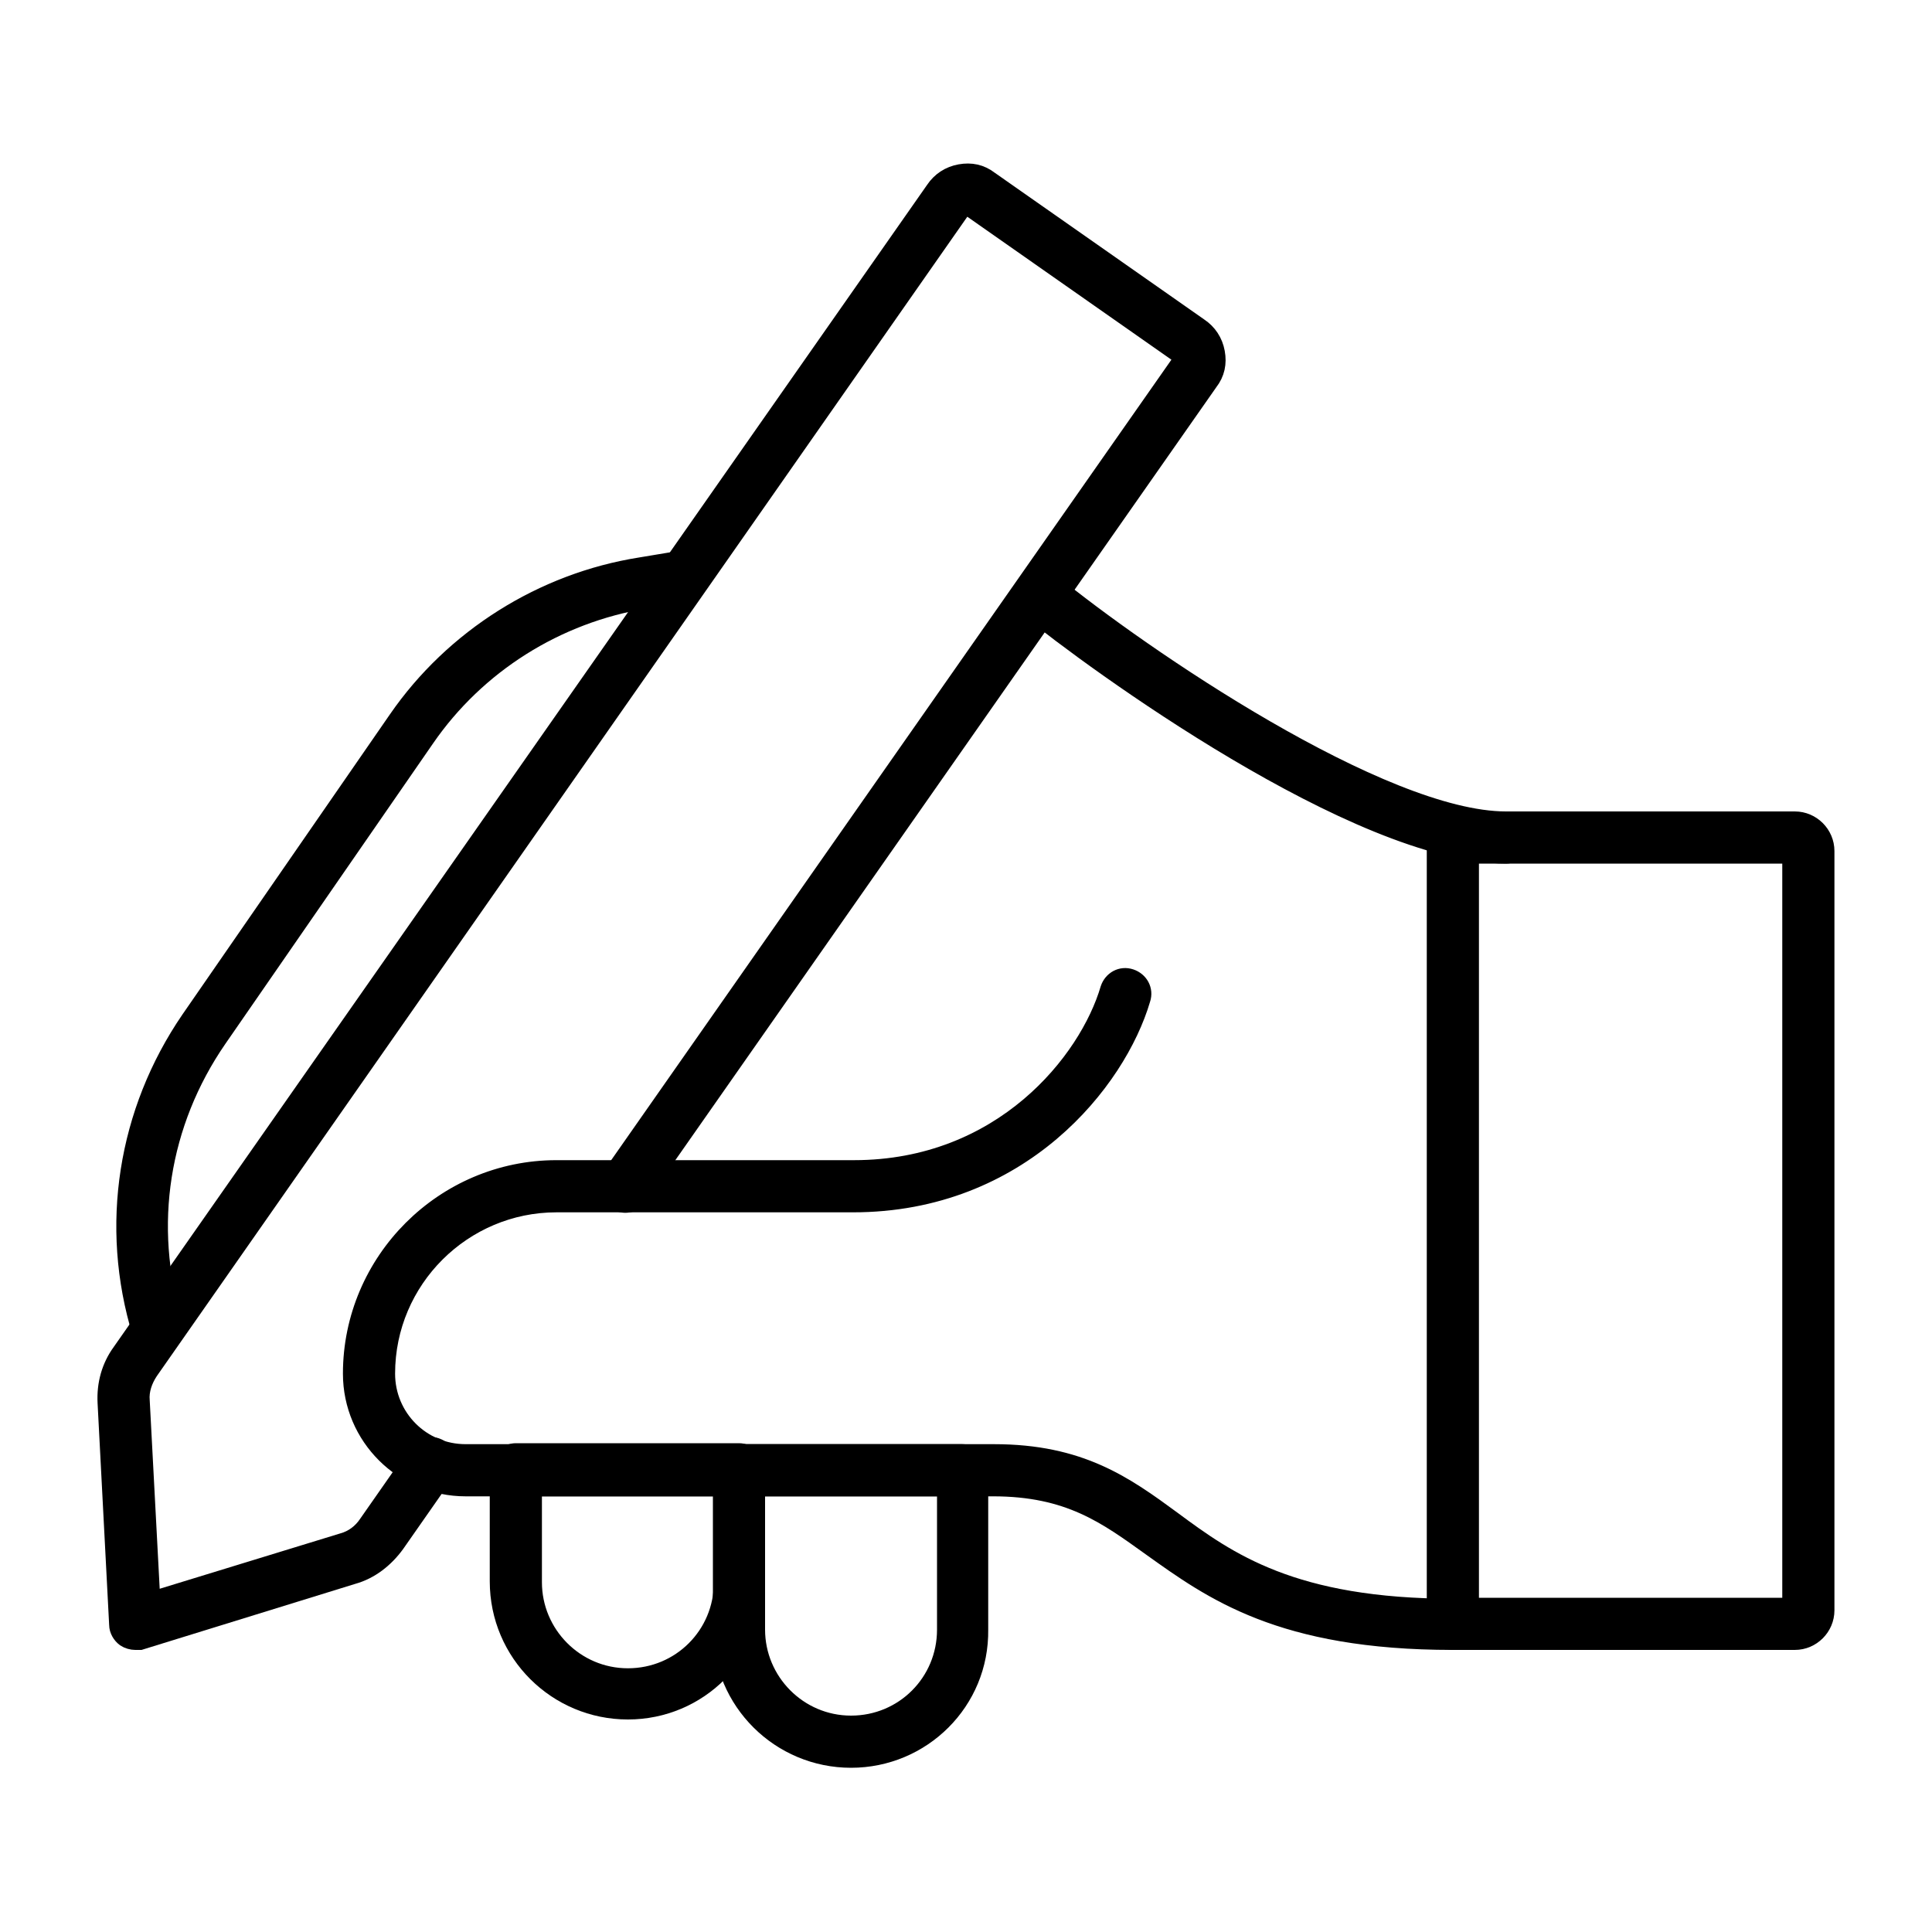
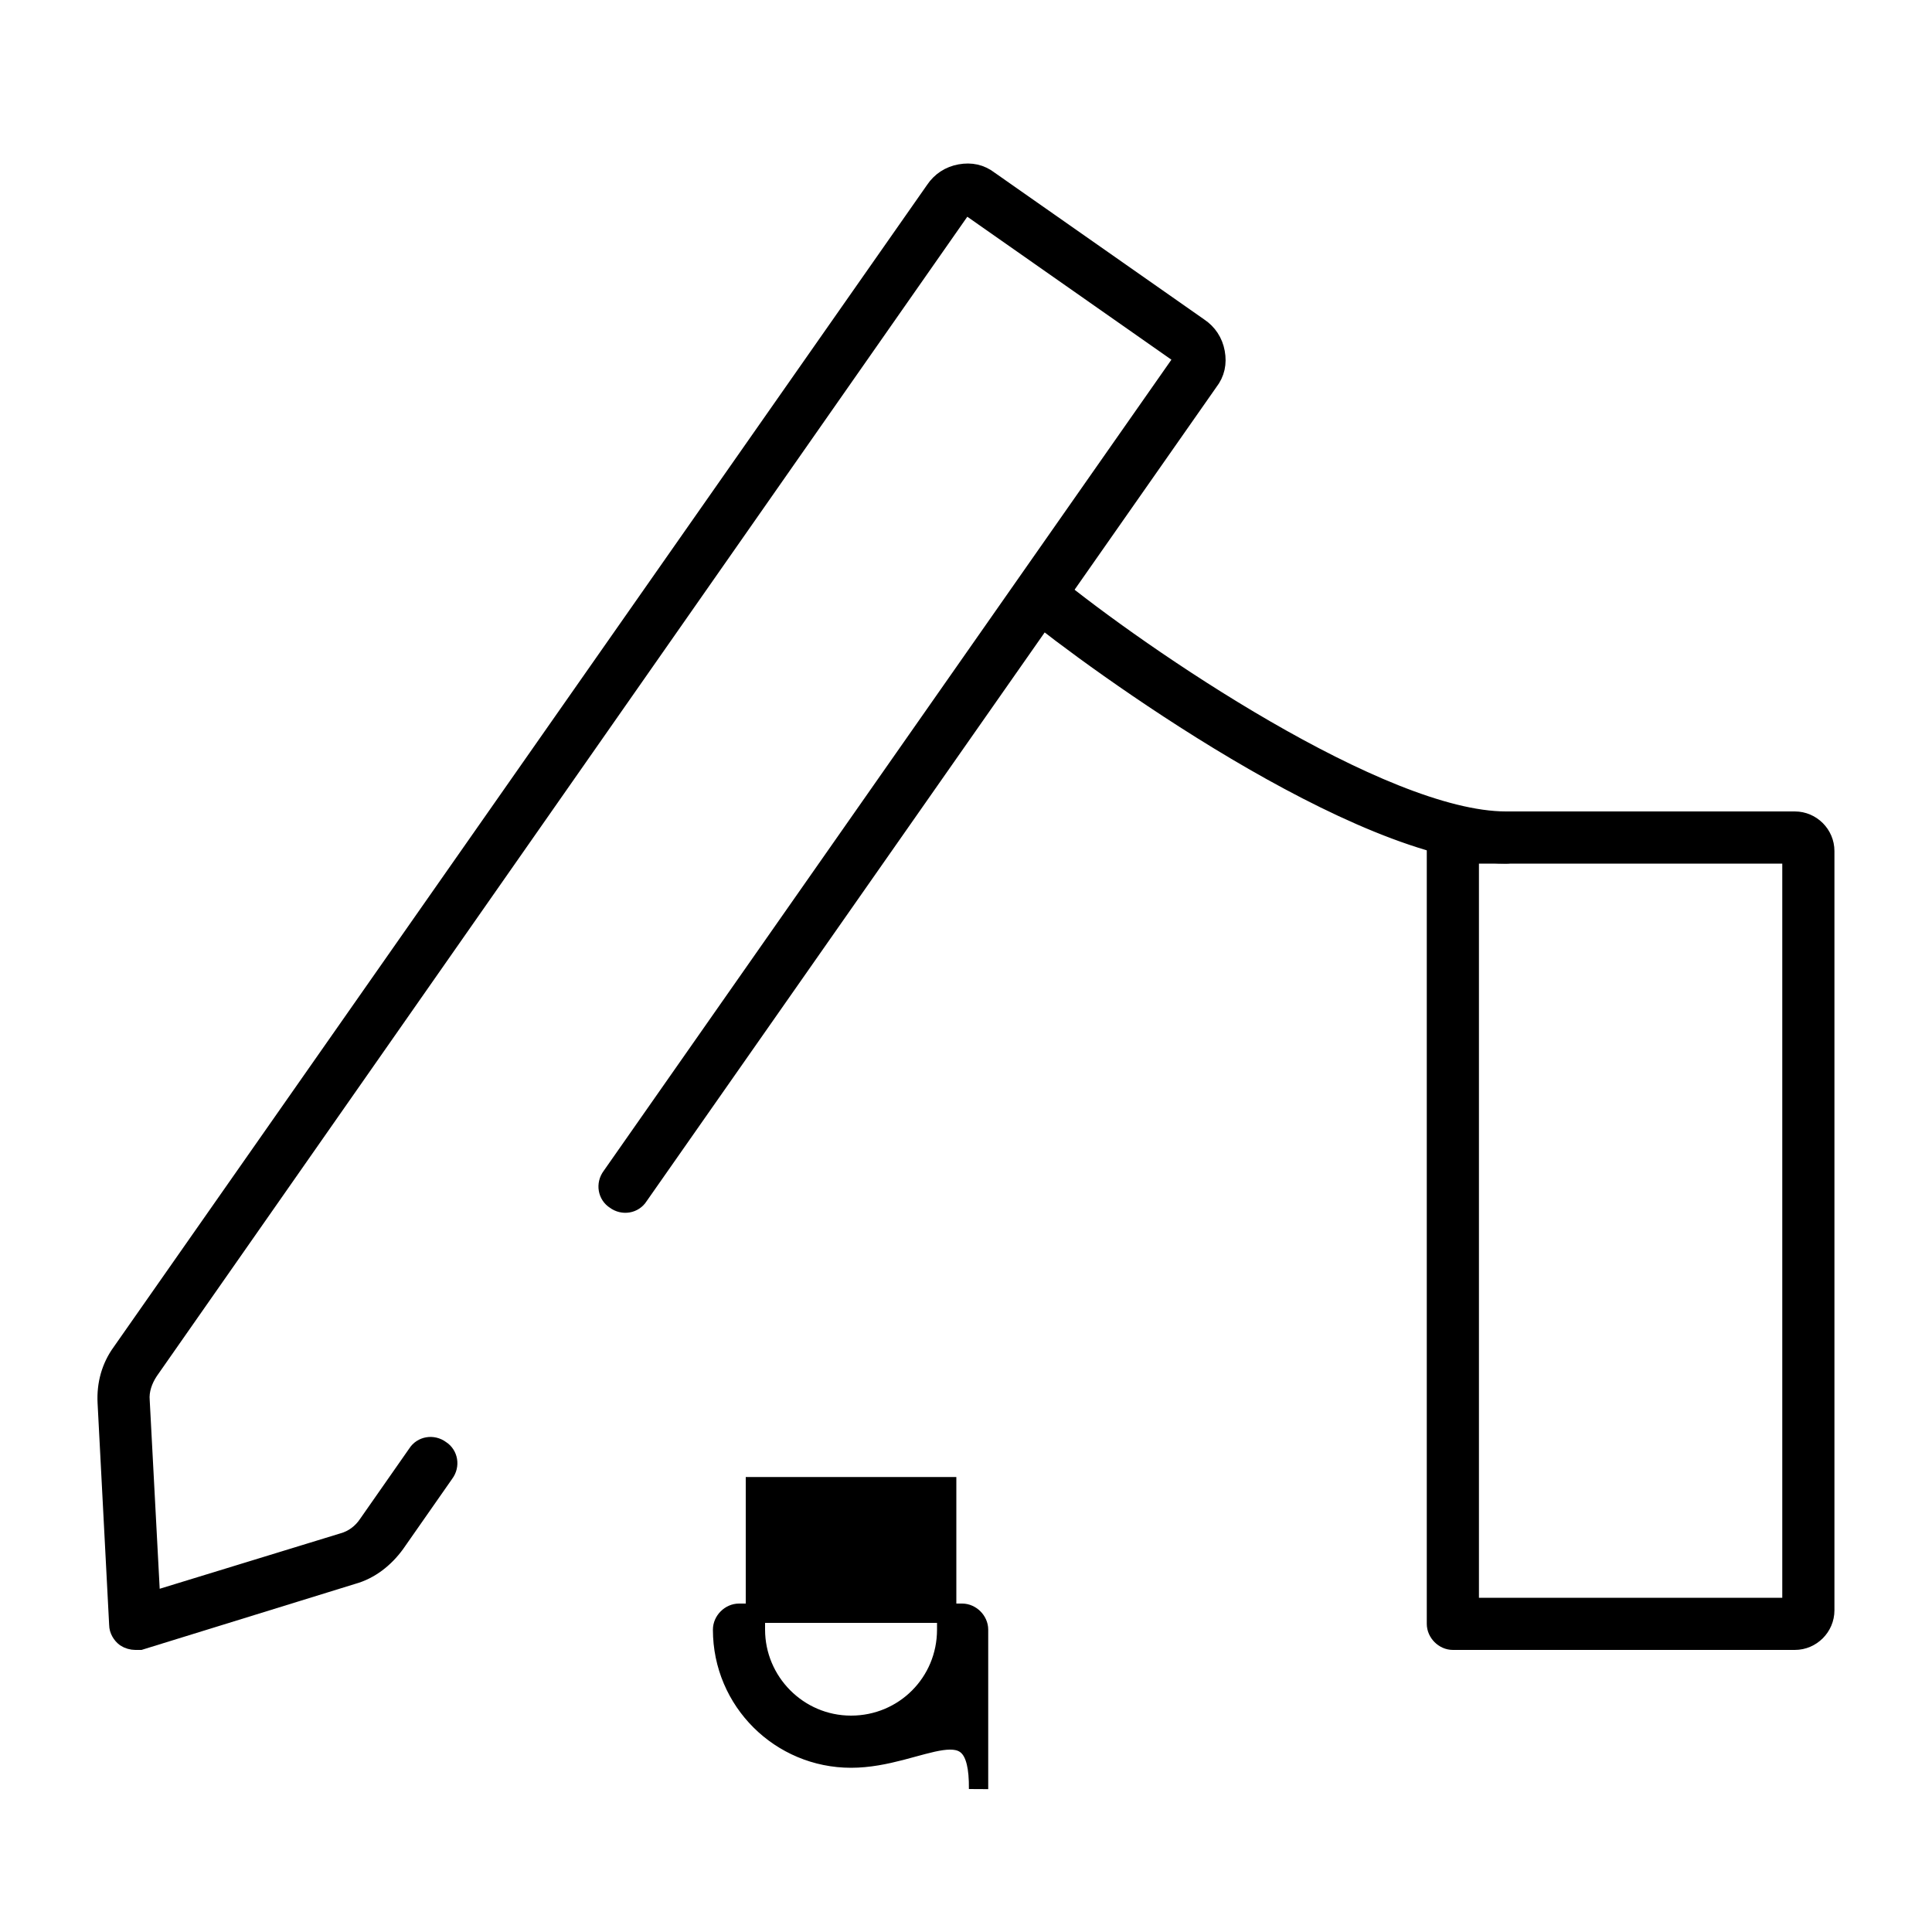
<svg xmlns="http://www.w3.org/2000/svg" version="1.1" id="Layer_1" x="0px" y="0px" viewBox="0 0 200 200" style="enable-background:new 0 0 200 200;" xml:space="preserve">
  <style type="text/css">
	.st0{stroke:#000000;stroke-width:2;stroke-miterlimit:10;}
</style>
  <g>
    <g>
      <path class="st0" d="M14,169.8c-0.3,0-0.7-0.1-1-0.3c-0.4-0.3-0.7-0.8-0.7-1.3l-1.2-23c-0.1-1.9,0.4-3.7,1.5-5.2L96.8,19.7    c0.6-0.9,1.5-1.5,2.6-1.7c1.1-0.2,2.1,0,3,0.7l21.7,15.2c0.9,0.6,1.5,1.5,1.7,2.6c0.2,1.1,0,2.1-0.7,3l-59,84.3    c-0.5,0.8-1.6,1-2.4,0.4c-0.8-0.5-1-1.6-0.4-2.4l59-84.3c0.1-0.2,0.1-0.4,0.1-0.5c0-0.1-0.1-0.3-0.3-0.4l-21.7-15.2    c-0.2-0.1-0.4-0.1-0.5-0.1c-0.1,0-0.3,0.1-0.4,0.3L15.4,141.9c-0.6,0.9-1,2-0.9,3.1l1.1,20.8l19.9-6.1c1.1-0.3,2-1,2.6-1.9    l5.1-7.3c0.5-0.8,1.6-1,2.4-0.4c0.8,0.5,1,1.6,0.4,2.4l-5.1,7.3c-1.1,1.5-2.6,2.7-4.4,3.2l-22,6.8C14.3,169.8,14.1,169.8,14,169.8    z" />
    </g>
    <g>
      <path class="st0" d="M185.8,169.8h-35.4c-0.9,0-1.7-0.8-1.7-1.7V86.7c0-0.9,0.8-1.7,1.7-1.7h35.4c1.7,0,3.1,1.4,3.1,3.1v78.6    C188.9,168.4,187.5,169.8,185.8,169.8z M152.1,166.4h33.4V88.4h-33.4V166.4z M185.8,88.4L185.8,88.4L185.8,88.4z" />
    </g>
    <g>
      <path class="st0" d="M155.9,88.4c-15.3,0-42.8-20.1-49.4-25.5c-0.7-0.6-0.8-1.7-0.2-2.4c0.6-0.7,1.7-0.8,2.4-0.2    C118.1,68,143,85,155.9,85c0.9,0,1.7,0.8,1.7,1.7C157.6,87.6,156.8,88.4,155.9,88.4z" />
    </g>
    <g>
-       <path class="st0" d="M150.4,169.8c-17.8,0-24.9-5.2-31.2-9.7c-4.6-3.3-8.5-6.2-16.4-6.2H48.2c-6.4,0-11.7-5.2-11.7-11.7    c0-11.6,9.5-21.1,21.1-21.1h30.8c15.4,0,24.3-11.2,26.5-18.7c0.3-0.9,1.2-1.4,2.1-1.1c0.9,0.3,1.4,1.2,1.1,2.1    c-2.5,8.5-12.5,21.1-29.8,21.1H57.6c-9.7,0-17.7,7.9-17.7,17.7c0,4.6,3.7,8.3,8.3,8.3h54.7c8.9,0,13.5,3.3,18.4,6.9    c5.8,4.3,12.5,9.1,29.2,9.1c0.9,0,1.7,0.8,1.7,1.7C152.1,169.1,151.4,169.8,150.4,169.8z" />
+       </g>
+     <g>
+       <path class="st0" d="M88.1,182c-7.3,0-13.3-5.9-13.3-13.3c0-0.9,0.8-1.7,1.7-1.7h23.1c0.9,0,1.7,0.8,1.7,1.7v16.5    C101.4,176.1,95.4,182,88.1,182z M78.2,153.9v14.8c0,5.4,4.4,9.9,9.9,9.9s9.9-4.4,9.9-9.9v-14.8H78.2z" />
    </g>
    <g>
-       <path class="st0" d="M88.1,182c-7.3,0-13.3-5.9-13.3-13.3v-16.5c0-0.9,0.8-1.7,1.7-1.7h23.1c0.9,0,1.7,0.8,1.7,1.7v16.5    C101.4,176.1,95.4,182,88.1,182z M78.2,153.9v14.8c0,5.4,4.4,9.9,9.9,9.9s9.9-4.4,9.9-9.9v-14.8H78.2z" />
-     </g>
+       </g>
    <g>
-       <path class="st0" d="M65,177c-7.3,0-13.3-5.9-13.3-13.3v-11.6c0-0.9,0.8-1.7,1.7-1.7h23.1c0.9,0,1.7,0.8,1.7,1.7v11.6    C78.2,171.1,72.3,177,65,177z M55.1,153.9v9.9c0,5.4,4.4,9.9,9.9,9.9s9.9-4.4,9.9-9.9v-9.9H55.1z" />
-     </g>
-     <g>
-       <path class="st0" d="M16.3,139.2c-0.7,0-1.4-0.5-1.6-1.2c-3.4-11.1-1.5-22.9,5-32.4l21.5-31.1c5.8-8.4,15-14.2,25.1-15.8l4.2-0.7    c0.9-0.1,1.8,0.5,1.9,1.4c0.1,0.9-0.5,1.8-1.4,1.9l-4.2,0.7c-9.2,1.5-17.5,6.7-22.8,14.4l-21.5,31.1c-6,8.7-7.7,19.4-4.6,29.5    c0.3,0.9-0.2,1.8-1.1,2.1C16.7,139.2,16.5,139.2,16.3,139.2z" />
-     </g>
+       </g>
  </g>
</svg>